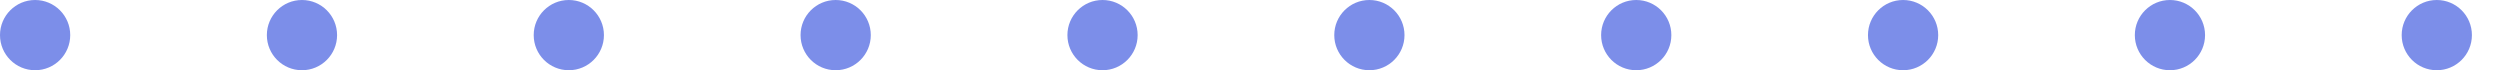
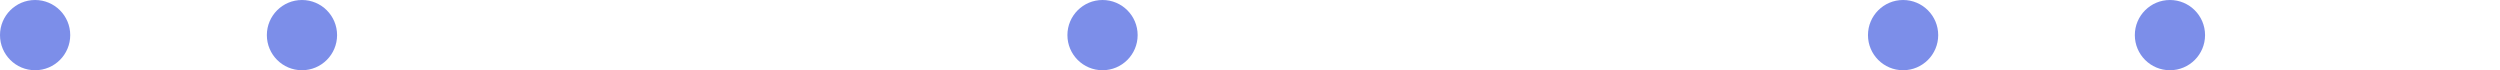
<svg xmlns="http://www.w3.org/2000/svg" width="356" height="10" viewBox="0 0 356 10" fill="none">
  <circle cx="5" cy="5" r="5" fill="#7C8EE9" />
  <circle cx="43" cy="5" r="5" fill="#7C8EE9" />
-   <circle cx="81" cy="5" r="5" fill="#7C8EE9" />
-   <circle cx="119" cy="5" r="5" fill="#7C8EE9" />
  <circle cx="157" cy="5" r="5" fill="#7C8EE9" />
-   <circle cx="195" cy="5" r="5" fill="#7C8EE9" />
-   <circle cx="233" cy="5" r="5" fill="#7C8EE9" />
  <circle cx="271" cy="5" r="5" fill="#7C8EE9" />
  <circle cx="309" cy="5" r="5" fill="#7C8EE9" />
-   <circle cx="347" cy="5" r="5" fill="#7C8EE9" />
</svg>